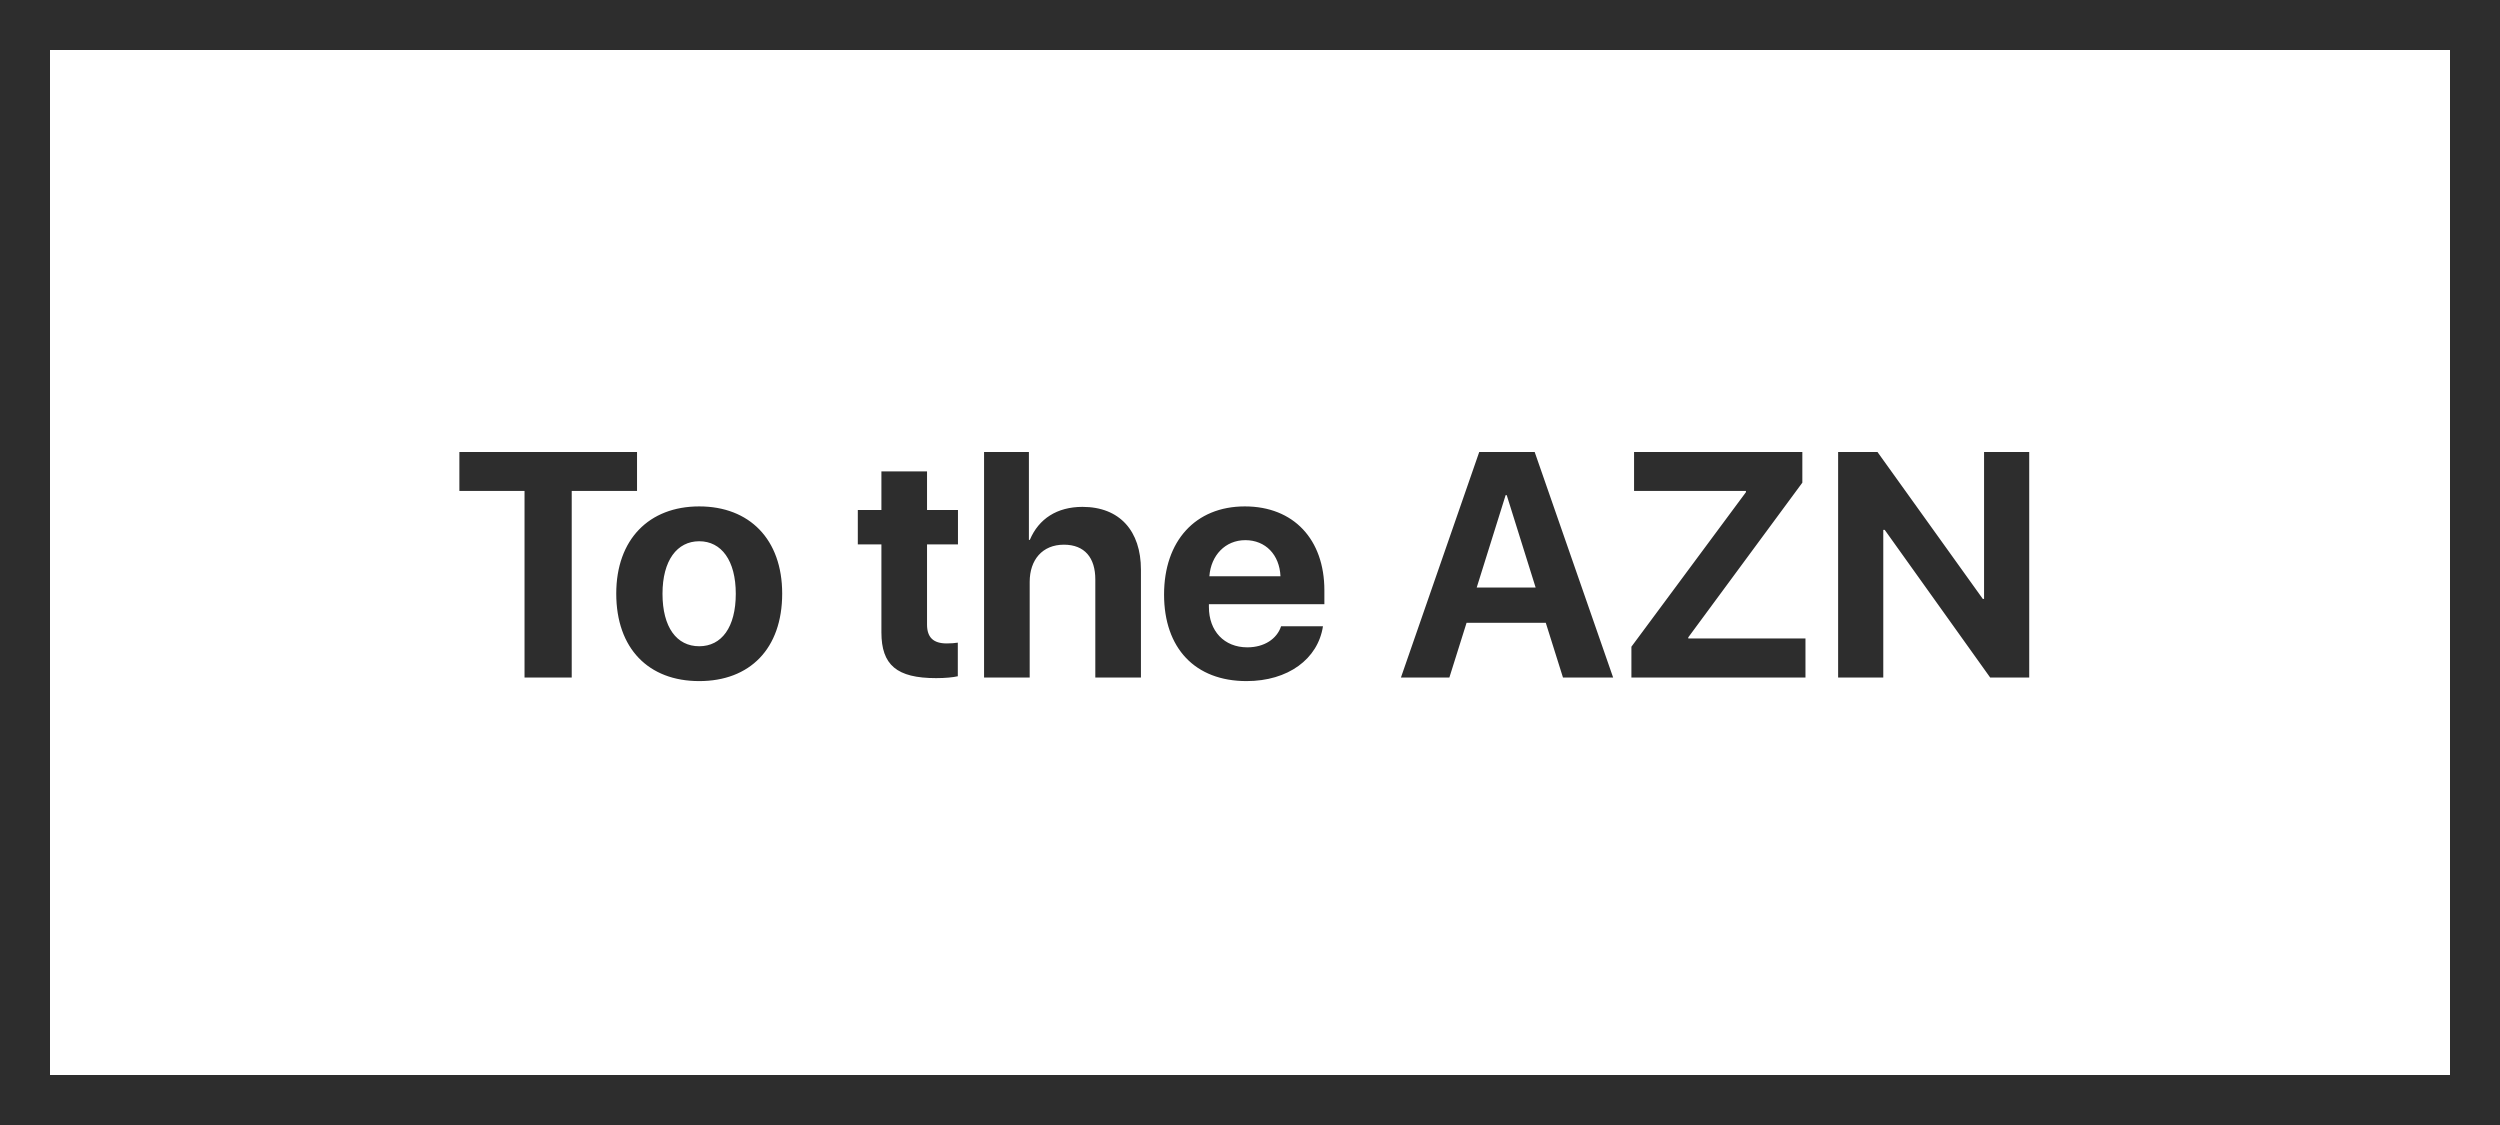
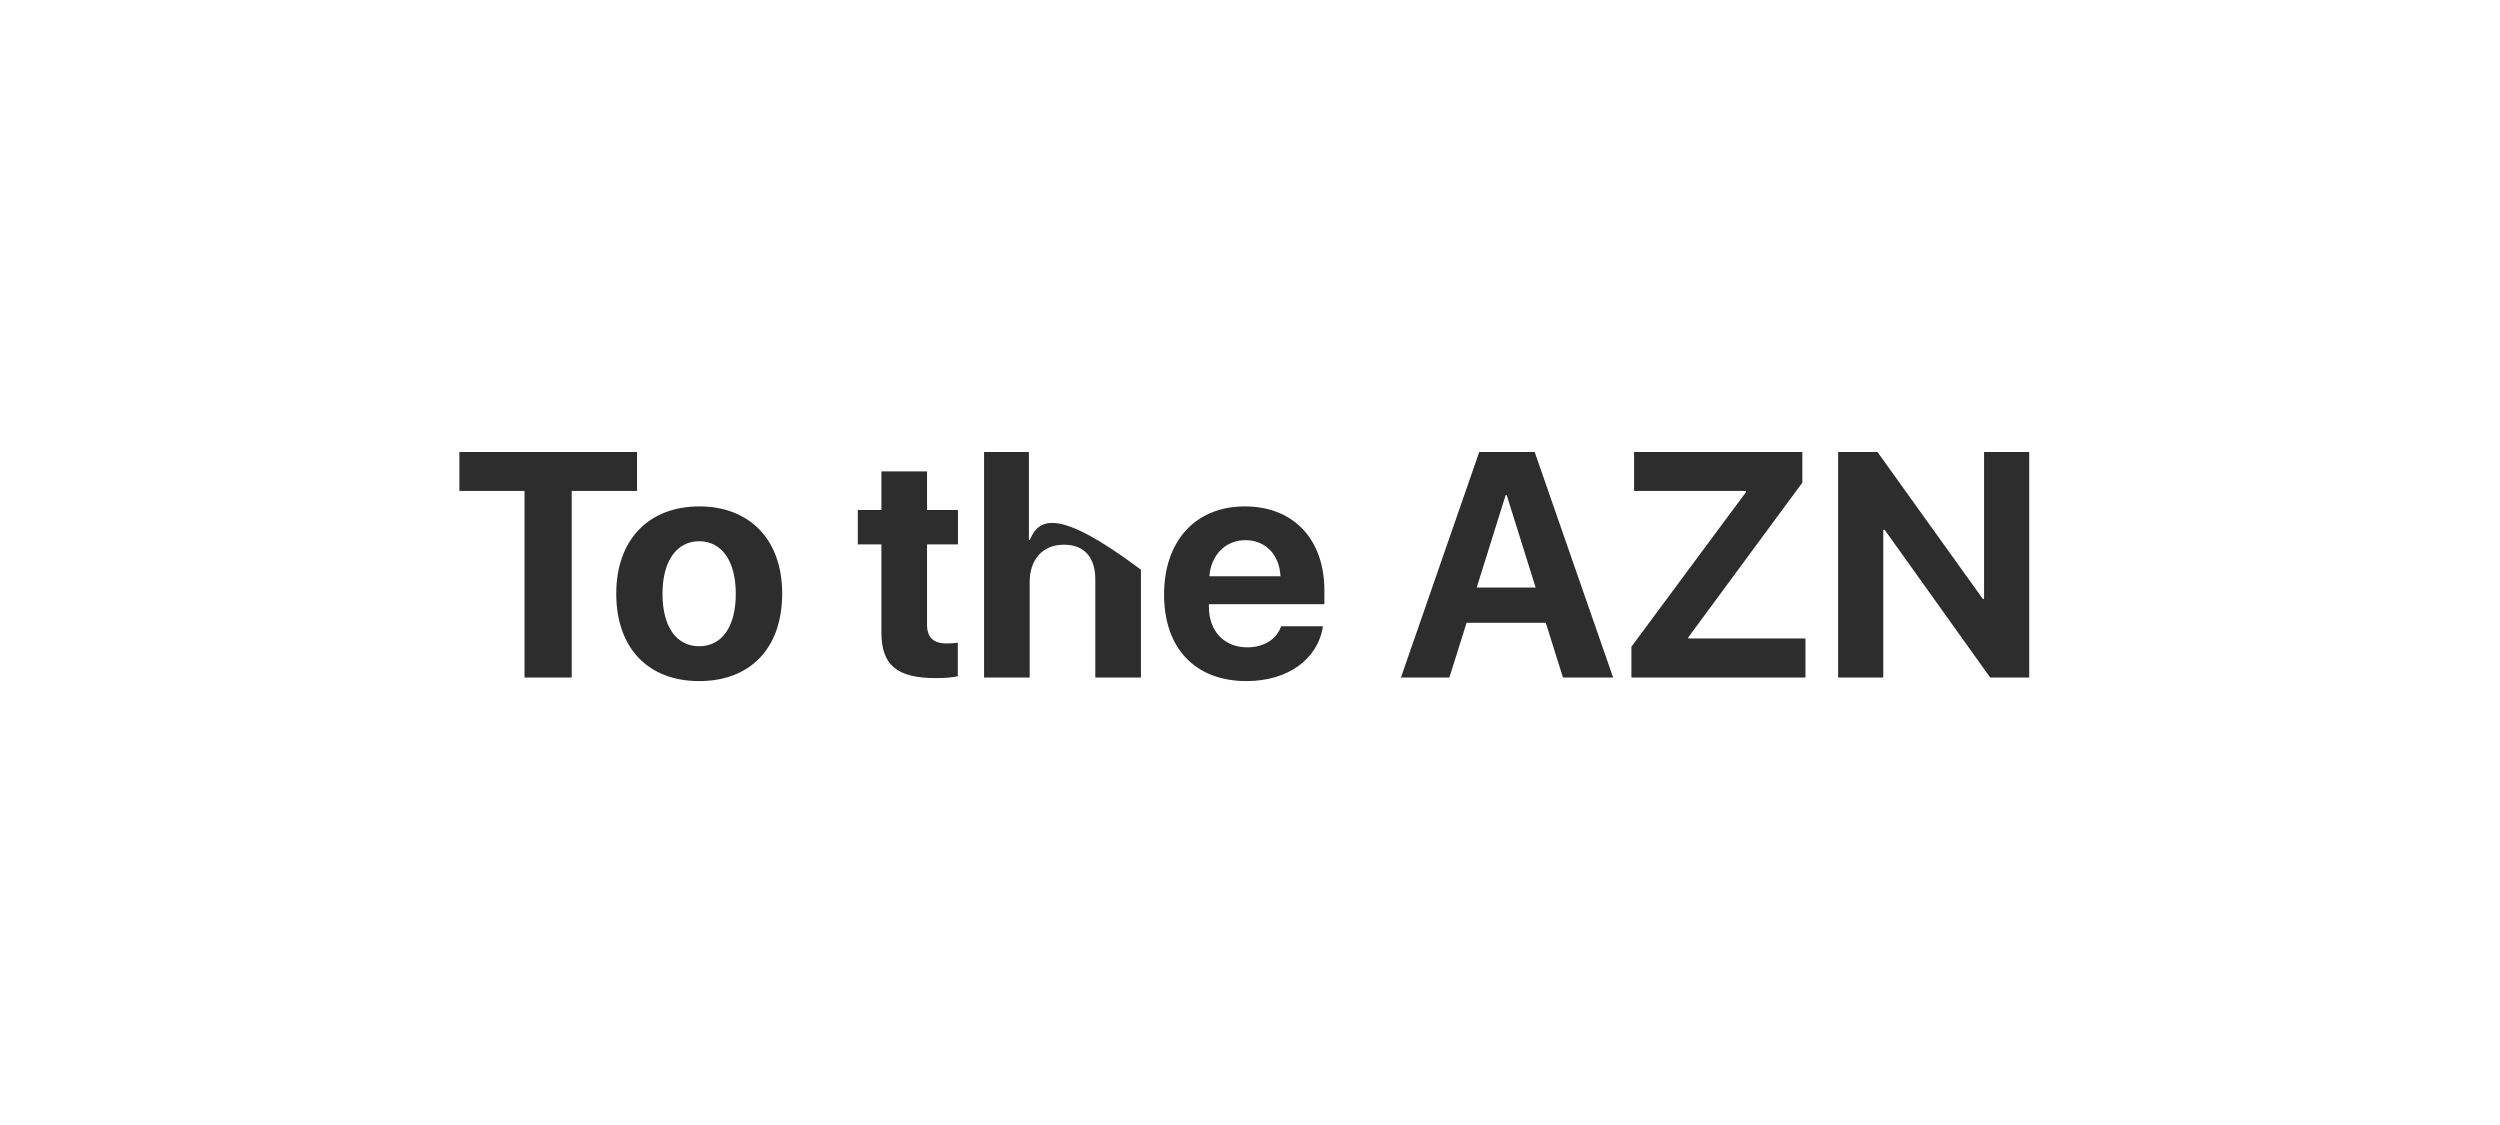
<svg xmlns="http://www.w3.org/2000/svg" width="1000" height="450" viewBox="0 0 1000 450" fill="none">
-   <rect x="10" y="10" width="980" height="430" stroke="#2D2D2D" stroke-width="20" />
-   <path d="M228.688 271V196.375H254.812V180.812H183.75V196.375H209.812V271H228.688ZM279.688 272.438C299.938 272.438 312.875 259.5 312.875 237.438C312.875 215.688 299.75 202.562 279.688 202.562C259.625 202.562 246.5 215.75 246.5 237.438C246.5 259.438 259.438 272.438 279.688 272.438ZM279.688 258.5C270.688 258.5 265 250.938 265 237.5C265 224.188 270.812 216.5 279.688 216.5C288.562 216.5 294.312 224.188 294.312 237.5C294.312 250.938 288.625 258.5 279.688 258.5ZM352.562 188.562V204H343.125V217.75H352.562V252.938C352.562 266 358.688 271.25 374.438 271.25C378.125 271.25 381.25 270.938 383.125 270.5V257.062C382 257.25 380.312 257.375 378.688 257.375C373.312 257.375 370.812 254.938 370.812 249.812V217.75H383.188V204H370.812V188.562H352.562ZM393.625 271H411.875V232.75C411.875 223.938 416.938 217.875 425.562 217.875C433.875 217.875 438.125 223.125 438.125 231.75V271H456.375V227.875C456.375 212.375 447.875 202.75 433 202.75C422.812 202.75 415.5 207.5 411.938 215.938H411.562V180.812H393.625V271ZM498.125 216.062C506.25 216.062 511.812 221.938 512.188 230.5H483.75C484.375 222.125 490.125 216.062 498.125 216.062ZM512.438 250.5C510.75 255.625 505.625 258.938 498.938 258.938C489.625 258.938 483.562 252.375 483.562 242.812V241.688H529.75V236.125C529.75 215.75 517.438 202.562 497.938 202.562C478.125 202.562 465.625 216.438 465.625 237.812C465.625 259.25 478 272.438 498.625 272.438C515.188 272.438 527.188 263.625 529.188 250.5H512.438ZM625.188 271H645.25L613.875 180.812H591.688L560.375 271H579.75L586.625 249.125H618.312L625.188 271ZM602.25 198.062H602.688L614.25 235H590.688L602.25 198.062ZM652.562 271H722.188V255.375H675.312V254.938L720.938 193.062V180.812H653.625V196.375H698.375V196.875L652.562 258.688V271ZM753.312 271V211.938H753.875L796.062 271H811.688V180.812H793.625V239.562H793.125L751 180.812H735.25V271H753.312Z" fill="#2D2D2D" />
+   <path d="M228.688 271V196.375H254.812V180.812H183.75V196.375H209.812V271H228.688ZM279.688 272.438C299.938 272.438 312.875 259.5 312.875 237.438C312.875 215.688 299.75 202.562 279.688 202.562C259.625 202.562 246.5 215.75 246.5 237.438C246.5 259.438 259.438 272.438 279.688 272.438ZM279.688 258.5C270.688 258.5 265 250.938 265 237.5C265 224.188 270.812 216.5 279.688 216.5C288.562 216.5 294.312 224.188 294.312 237.5C294.312 250.938 288.625 258.5 279.688 258.5ZM352.562 188.562V204H343.125V217.75H352.562V252.938C352.562 266 358.688 271.25 374.438 271.25C378.125 271.25 381.25 270.938 383.125 270.5V257.062C382 257.25 380.312 257.375 378.688 257.375C373.312 257.375 370.812 254.938 370.812 249.812V217.75H383.188V204H370.812V188.562H352.562ZM393.625 271H411.875V232.75C411.875 223.938 416.938 217.875 425.562 217.875C433.875 217.875 438.125 223.125 438.125 231.75V271H456.375V227.875C422.812 202.75 415.5 207.5 411.938 215.938H411.562V180.812H393.625V271ZM498.125 216.062C506.25 216.062 511.812 221.938 512.188 230.5H483.75C484.375 222.125 490.125 216.062 498.125 216.062ZM512.438 250.5C510.75 255.625 505.625 258.938 498.938 258.938C489.625 258.938 483.562 252.375 483.562 242.812V241.688H529.75V236.125C529.75 215.75 517.438 202.562 497.938 202.562C478.125 202.562 465.625 216.438 465.625 237.812C465.625 259.25 478 272.438 498.625 272.438C515.188 272.438 527.188 263.625 529.188 250.5H512.438ZM625.188 271H645.25L613.875 180.812H591.688L560.375 271H579.75L586.625 249.125H618.312L625.188 271ZM602.25 198.062H602.688L614.25 235H590.688L602.25 198.062ZM652.562 271H722.188V255.375H675.312V254.938L720.938 193.062V180.812H653.625V196.375H698.375V196.875L652.562 258.688V271ZM753.312 271V211.938H753.875L796.062 271H811.688V180.812H793.625V239.562H793.125L751 180.812H735.25V271H753.312Z" fill="#2D2D2D" />
</svg>